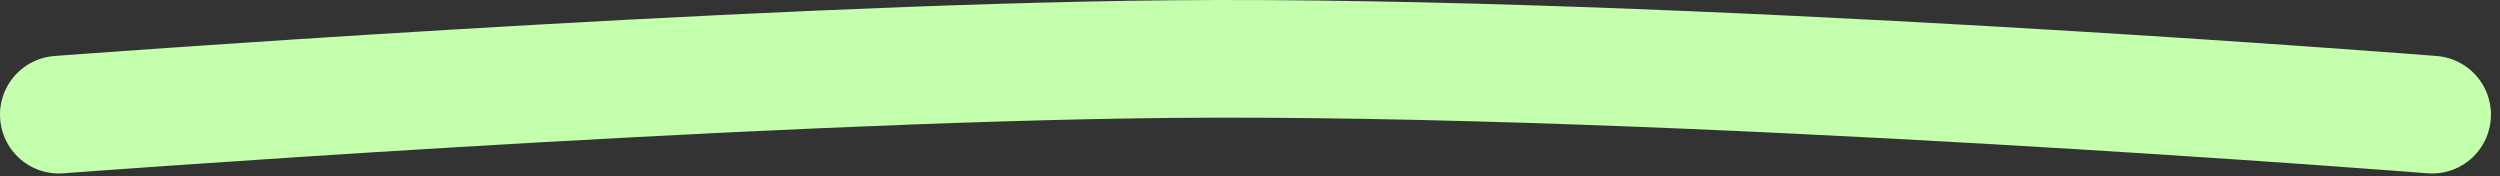
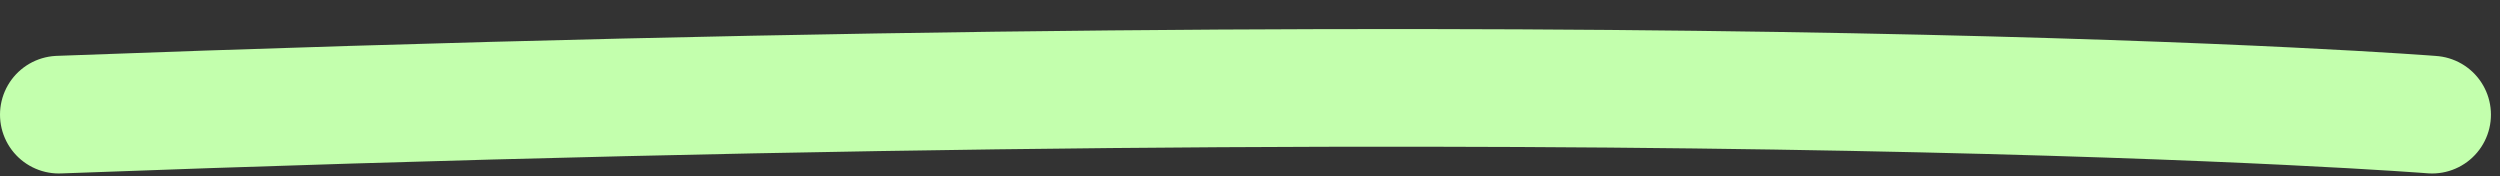
<svg xmlns="http://www.w3.org/2000/svg" fill="none" height="100%" overflow="visible" preserveAspectRatio="none" style="display: block;" viewBox="0 0 170 12" width="100%">
  <rect x="0" y="0" width="170" height="12" fill="#333333" stroke="none" />
-   <path d="M4 7.796C4 7.796 50.596 4.289 79.648 4.018C113.706 3.699 165.384 7.796 165.384 7.796" id="Line 1" stroke="#C3FFAD" stroke-linecap="round" stroke-width="8" />
+   <path d="M4 7.796C113.706 3.699 165.384 7.796 165.384 7.796" id="Line 1" stroke="#C3FFAD" stroke-linecap="round" stroke-width="8" />
</svg>